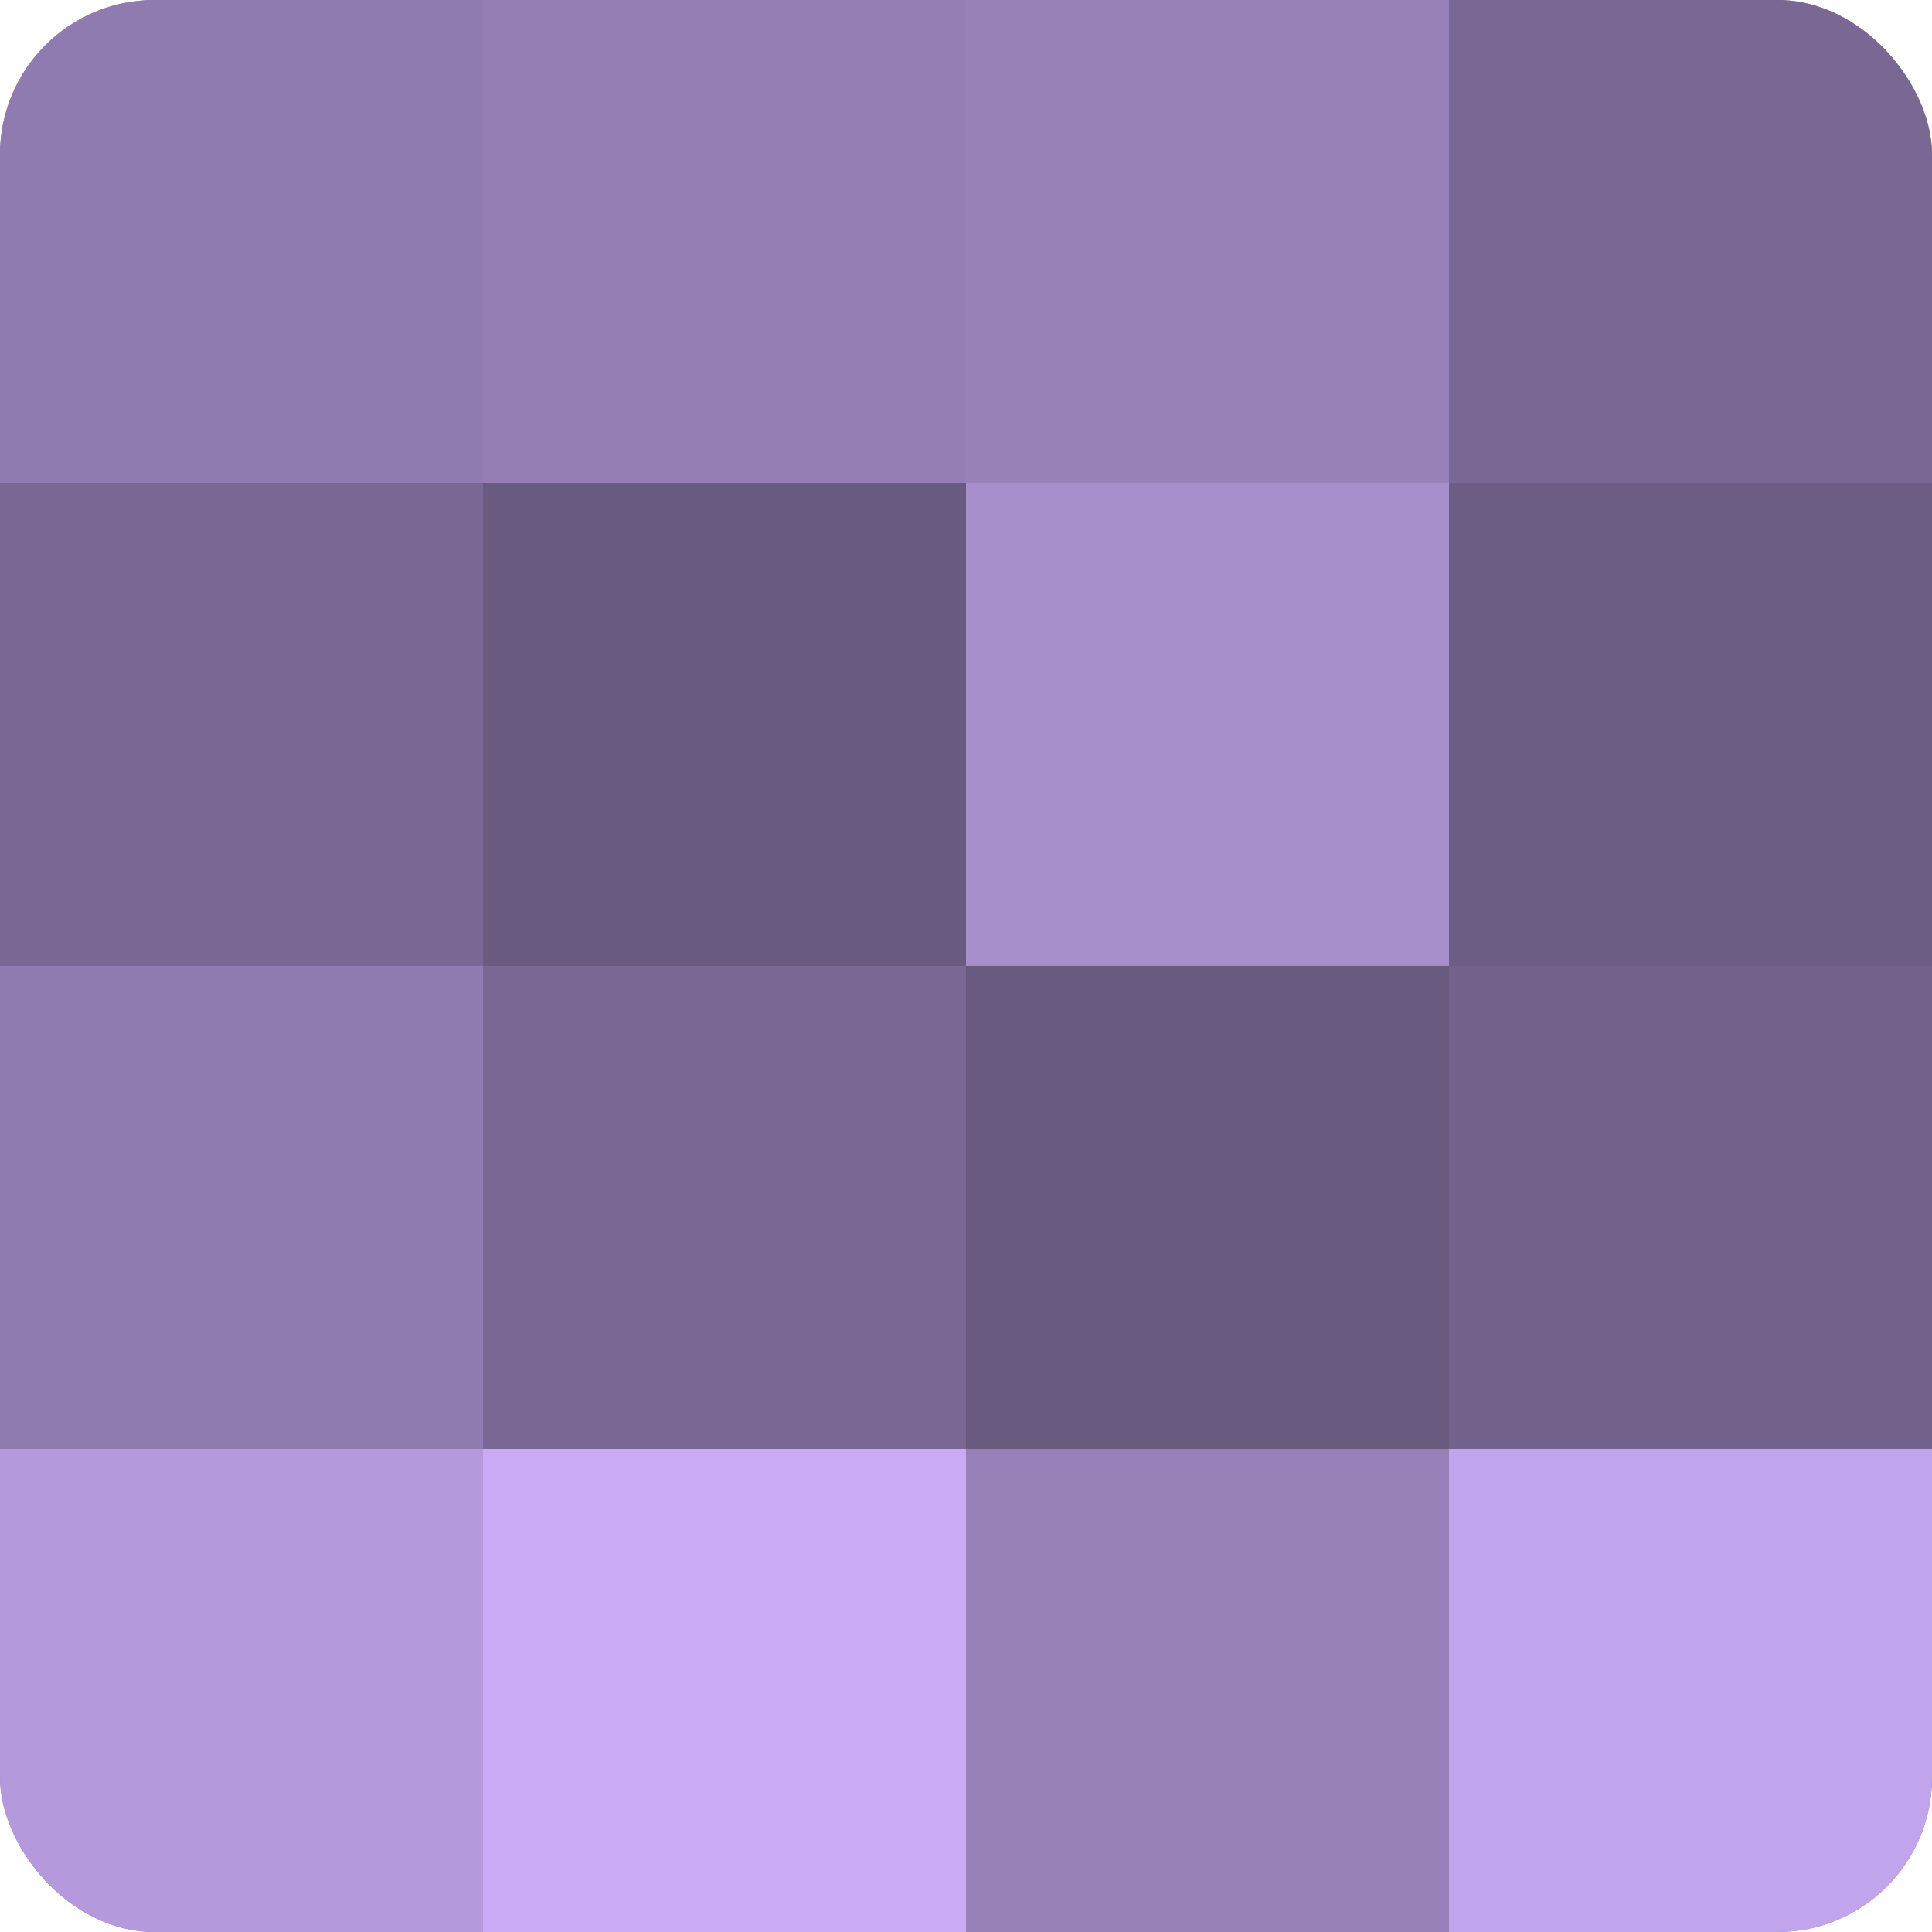
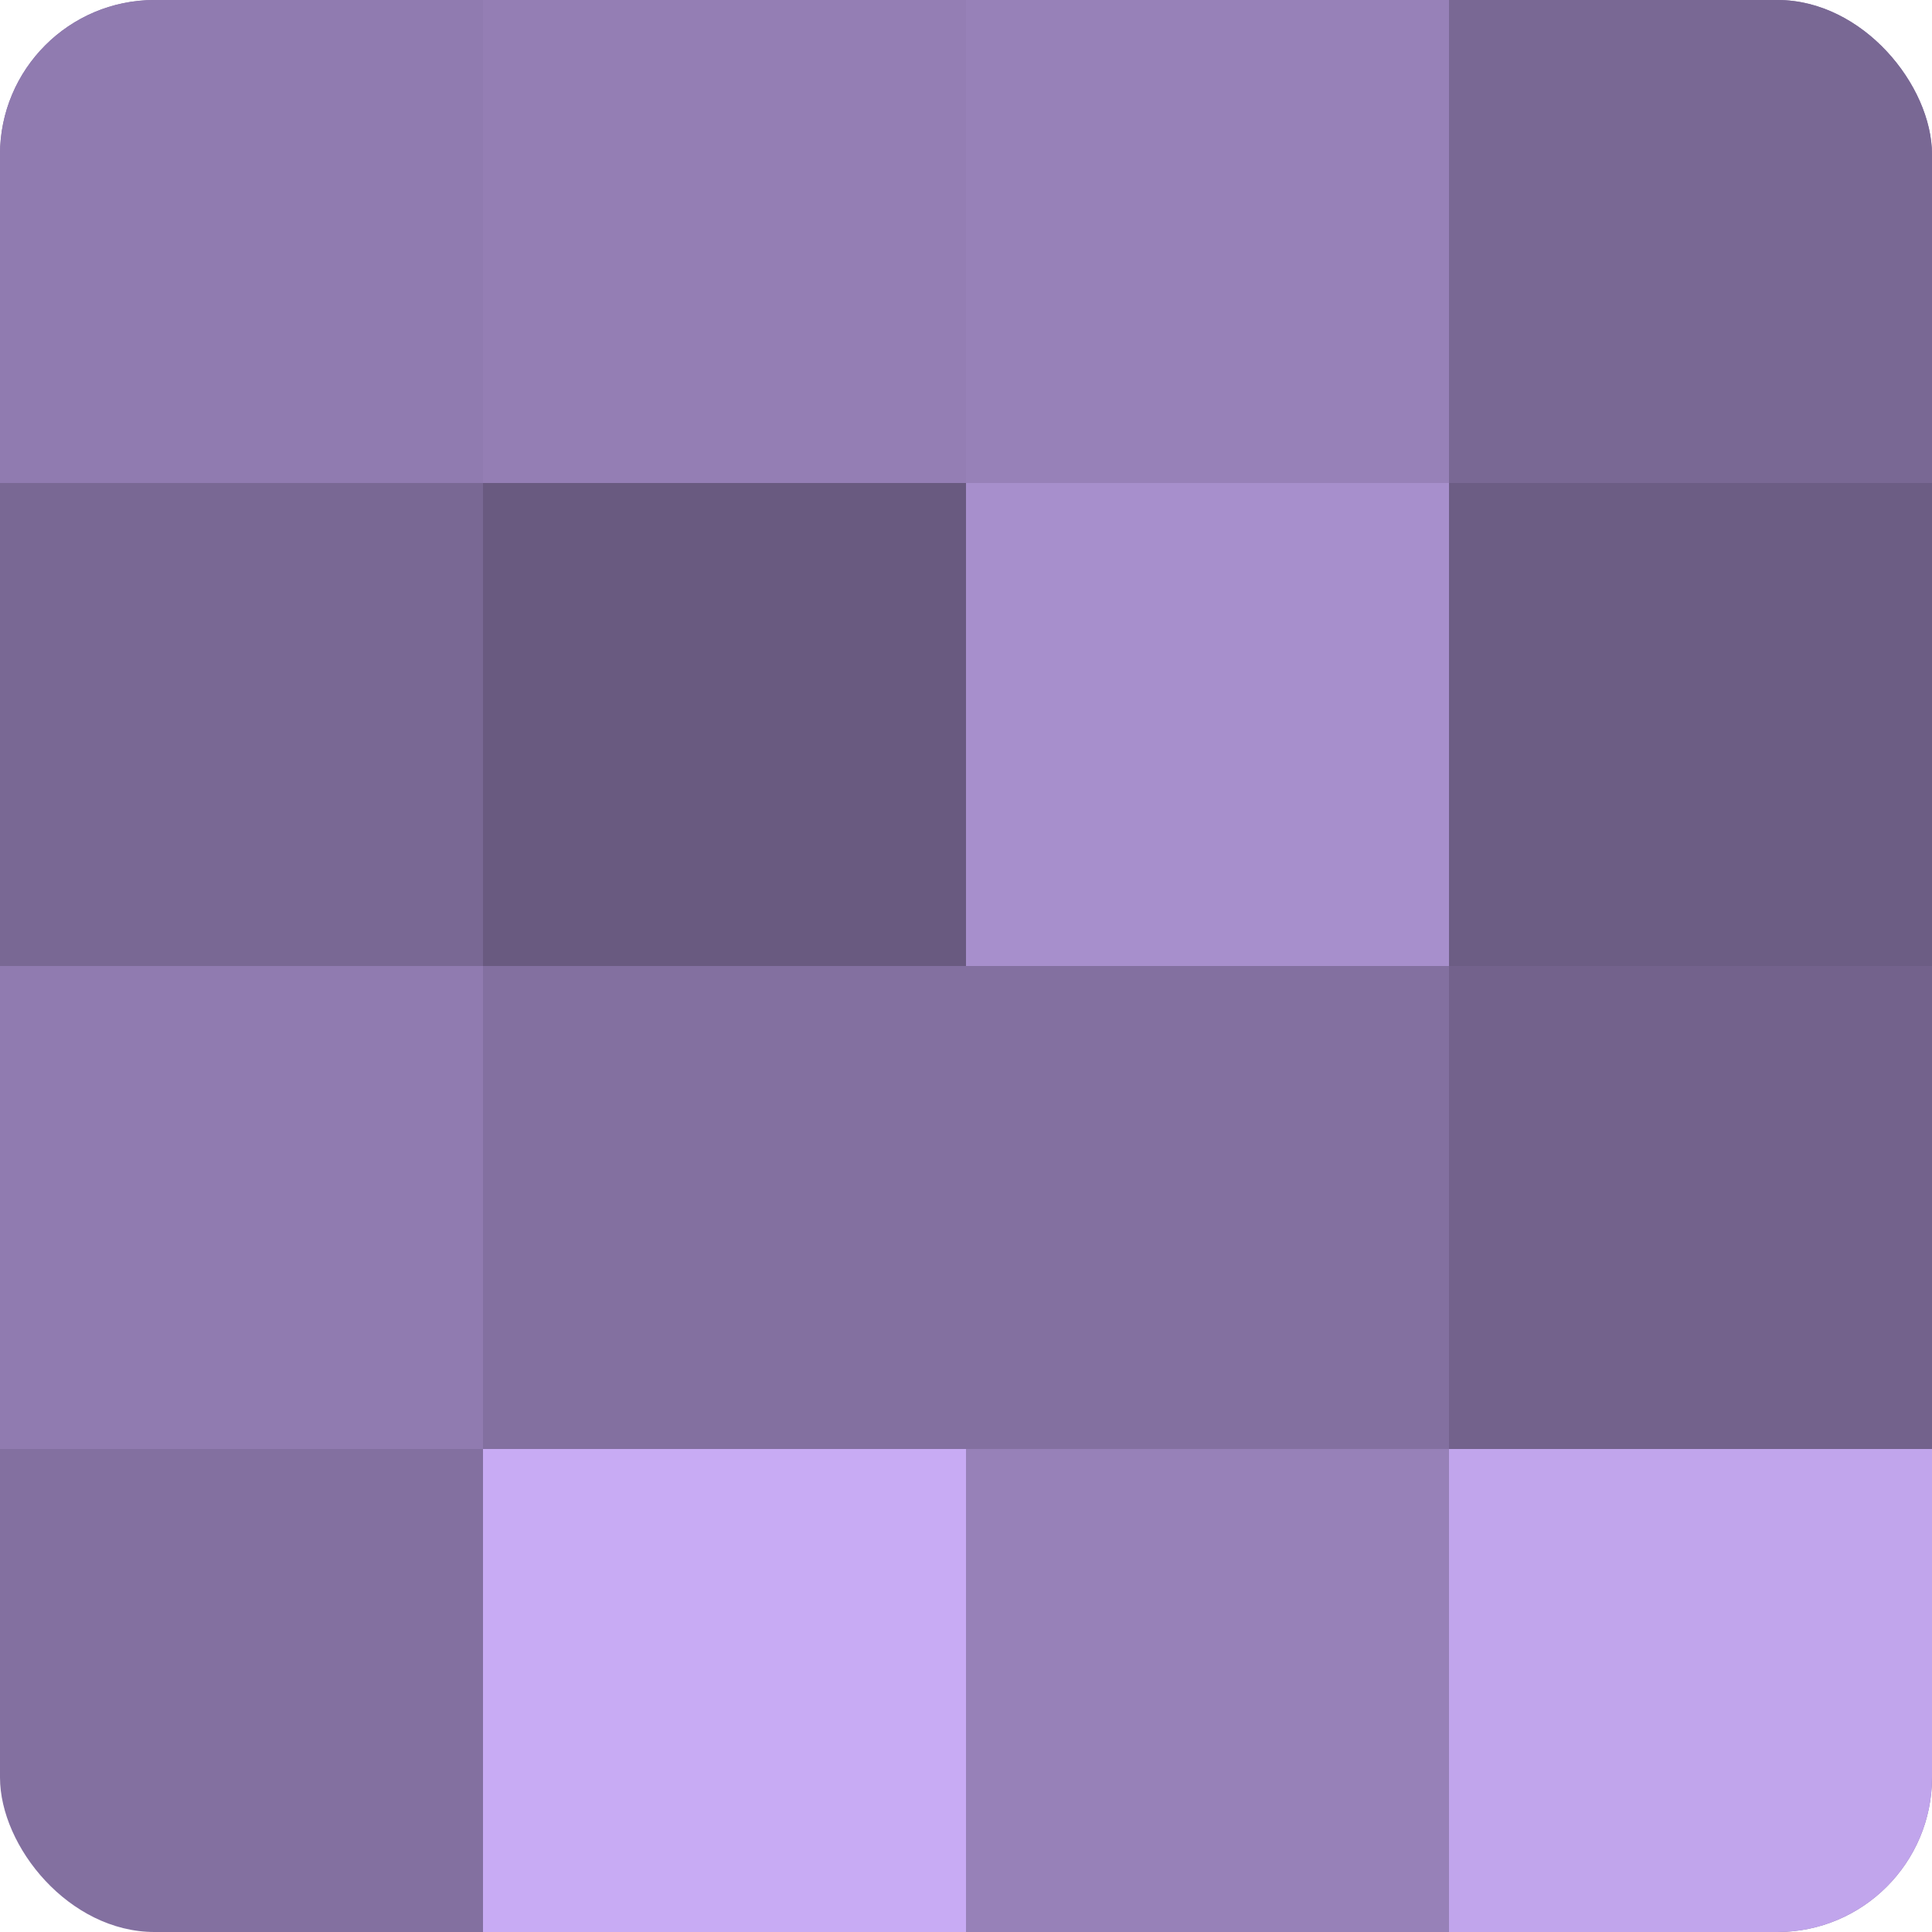
<svg xmlns="http://www.w3.org/2000/svg" width="60" height="60" viewBox="0 0 100 100" preserveAspectRatio="xMidYMid meet">
  <defs>
    <clipPath id="c" width="100" height="100">
      <rect width="100" height="100" rx="8" ry="8" />
    </clipPath>
  </defs>
  <g clip-path="url(#c)">
    <rect width="100" height="100" fill="#8370a0" />
    <rect width="25" height="25" fill="#907bb0" />
    <rect y="25" width="25" height="25" fill="#796894" />
    <rect y="50" width="25" height="25" fill="#907bb0" />
-     <rect y="75" width="25" height="25" fill="#b49adc" />
    <rect x="25" width="25" height="25" fill="#947eb4" />
    <rect x="25" y="25" width="25" height="25" fill="#695a80" />
-     <rect x="25" y="50" width="25" height="25" fill="#796894" />
    <rect x="25" y="75" width="25" height="25" fill="#c8abf4" />
    <rect x="50" width="25" height="25" fill="#9781b8" />
    <rect x="50" y="25" width="25" height="25" fill="#a78fcc" />
-     <rect x="50" y="50" width="25" height="25" fill="#695a80" />
    <rect x="50" y="75" width="25" height="25" fill="#9781b8" />
    <rect x="75" width="25" height="25" fill="#796894" />
    <rect x="75" y="25" width="25" height="25" fill="#6c5d84" />
    <rect x="75" y="50" width="25" height="25" fill="#73628c" />
    <rect x="75" y="75" width="25" height="25" fill="#c1a5ec" />
  </g>
</svg>